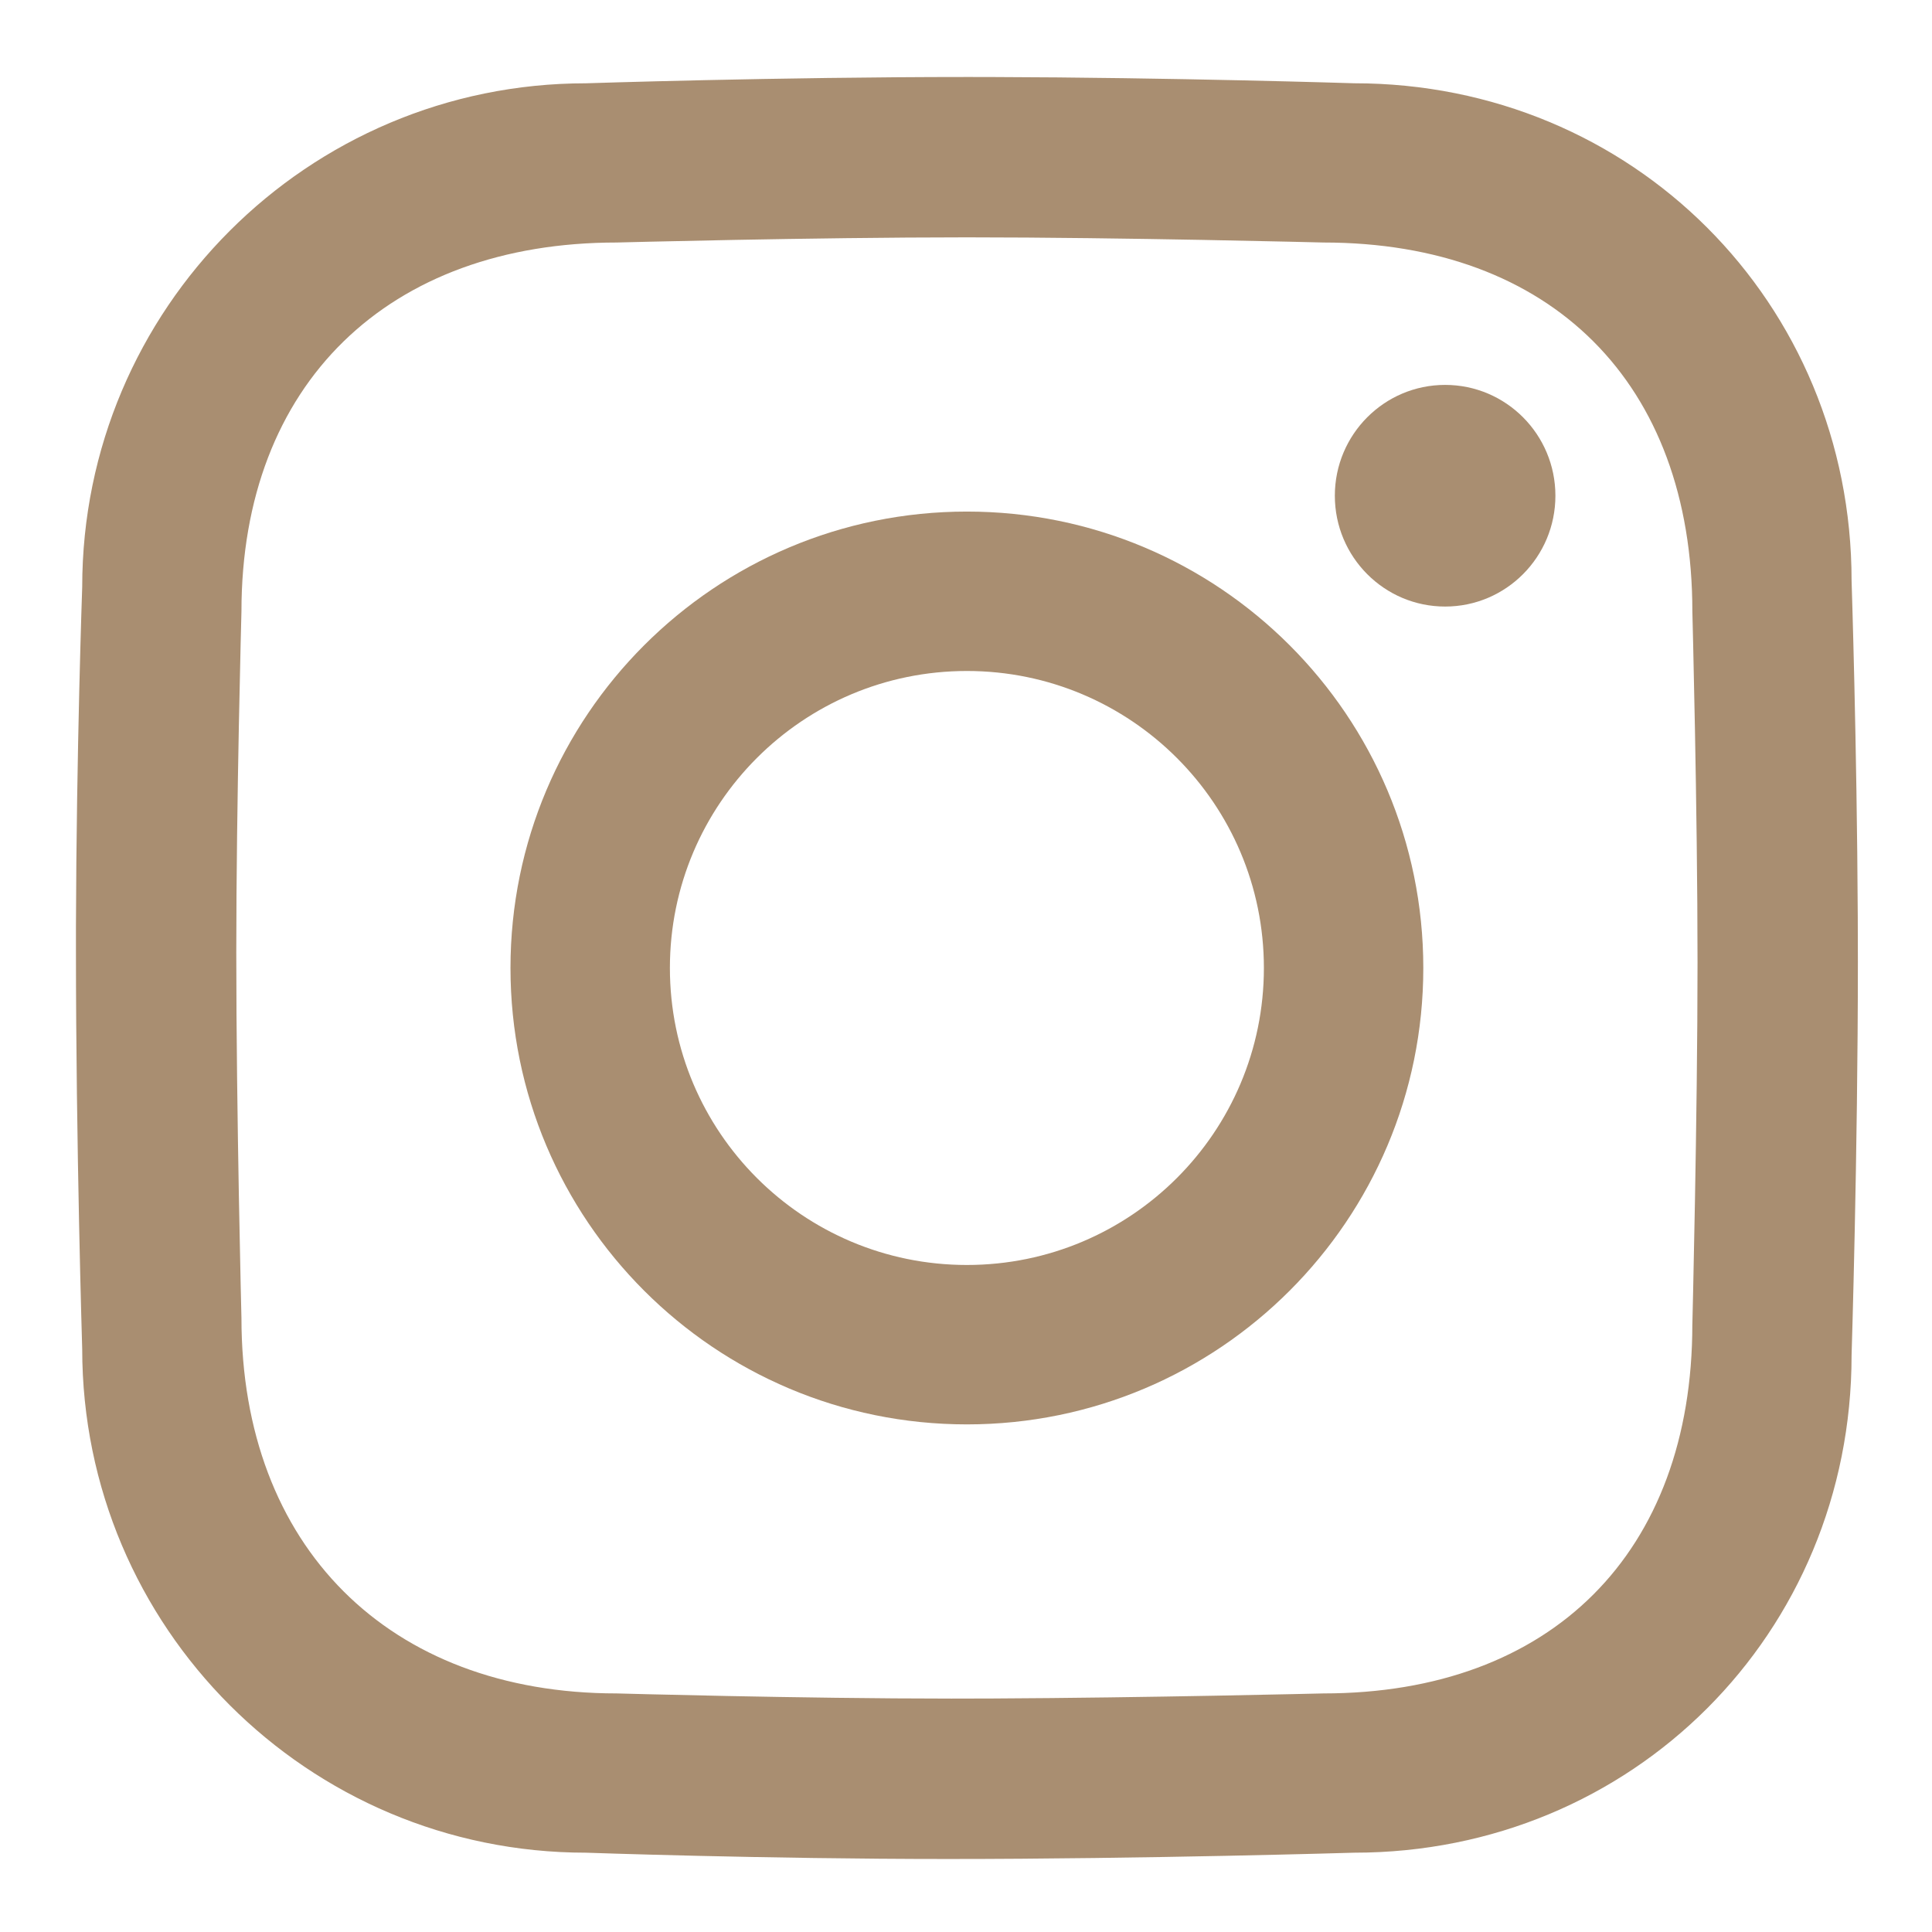
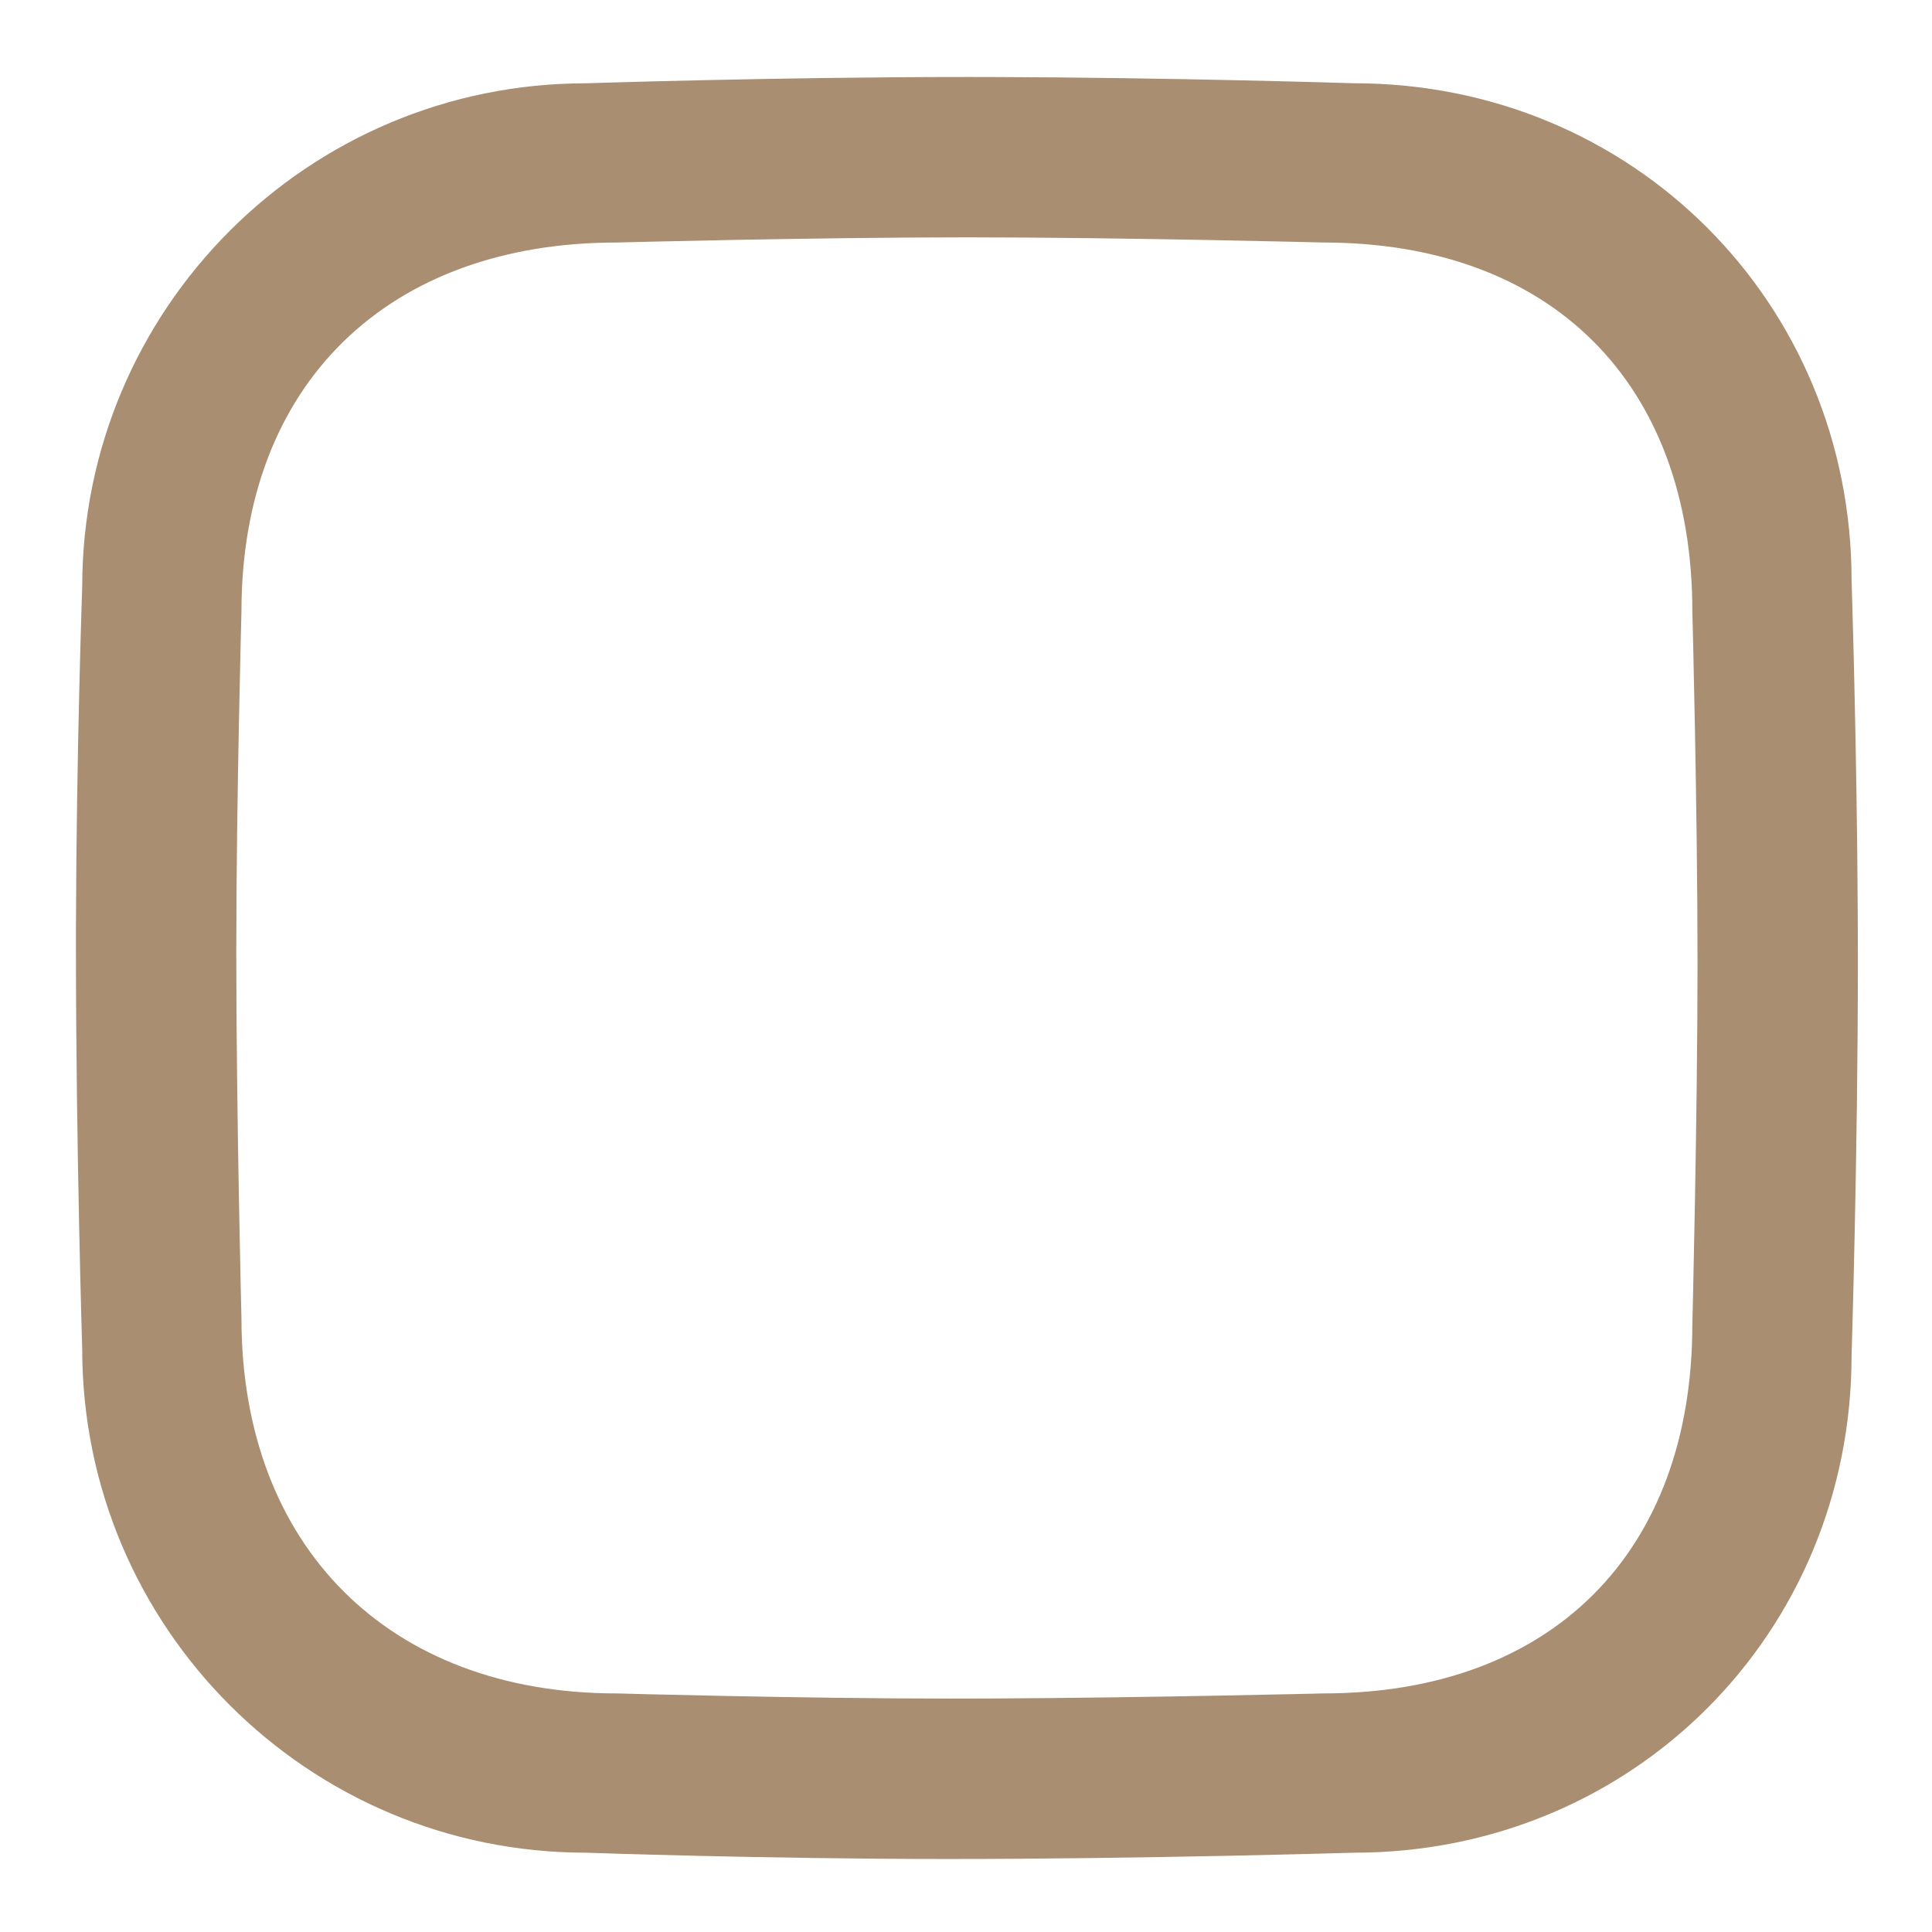
<svg xmlns="http://www.w3.org/2000/svg" id="Layer_1" version="1.1" viewBox="0 0 800 800">
  <defs>
    <style> .st0 { fill: #a98e71; } </style>
  </defs>
-   <path class="st0" d="M400.37,211.83c-104.38,0-188.99,84.61-188.99,188.99s84.61,188.99,188.99,188.99,188.99-84.61,188.99-188.99-84.61-188.99-188.99-188.99ZM400.37,523.8c-67.92,0-122.98-55.06-122.98-122.98s55.06-122.98,122.98-122.98,122.98,55.06,122.98,122.98-55.06,122.98-122.98,122.98Z" />
-   <path class="st0" d="M598.4,159.38c-25.22,0-45.67,20.55-45.67,45.89s20.45,45.89,45.67,45.89,45.66-20.55,45.66-45.89-20.44-45.89-45.66-45.89Z" />
  <path class="st0" d="M769.26,379.5c-.35-71.54-2.56-139.04-2.56-139.04,0-115.2-90.78-205.98-205.98-205.98,0,0-75.09-2.4-150.88-2.59h0s-9.47-.01-9.47-.01c-78.87,0-157.74,2.61-157.74,2.61-115.2,0-208.59,93.39-208.59,208.59,0,0-2.39,67.73-2.59,140.42v9.5c-.01,81.39,2.59,165.57,2.59,165.57,0,115.2,93.39,208.59,208.59,208.59,0,0,73.74,2.61,149.92,2.61,81.39,0,168.17-2.61,168.17-2.61,115.2,0,205.98-90.78,205.98-205.98,0,0,2.61-83.23,2.61-162.96l-.05-18.71ZM700.76,548.42c0,94.46-58.33,152.79-152.79,152.79,0,0-73.34,1.8-136.96,2.1l-17.05.04c-62.47,0-138.58-2.14-138.58-2.14-94.46,0-155.4-60.94-155.4-155.4,0,0-2.14-84.67-2.14-151.41,0-62.47,2.14-141.19,2.14-141.19,0-94.46,60.94-152.79,155.4-152.79,0,0,80.32-2.14,145-2.14h0c64.68,0,147.6,2.14,147.6,2.14,94.46,0,152.79,58.32,152.79,152.79,0,0,2.14,81.51,2.14,145.46s-2.14,149.74-2.14,149.74Z" />
</svg>